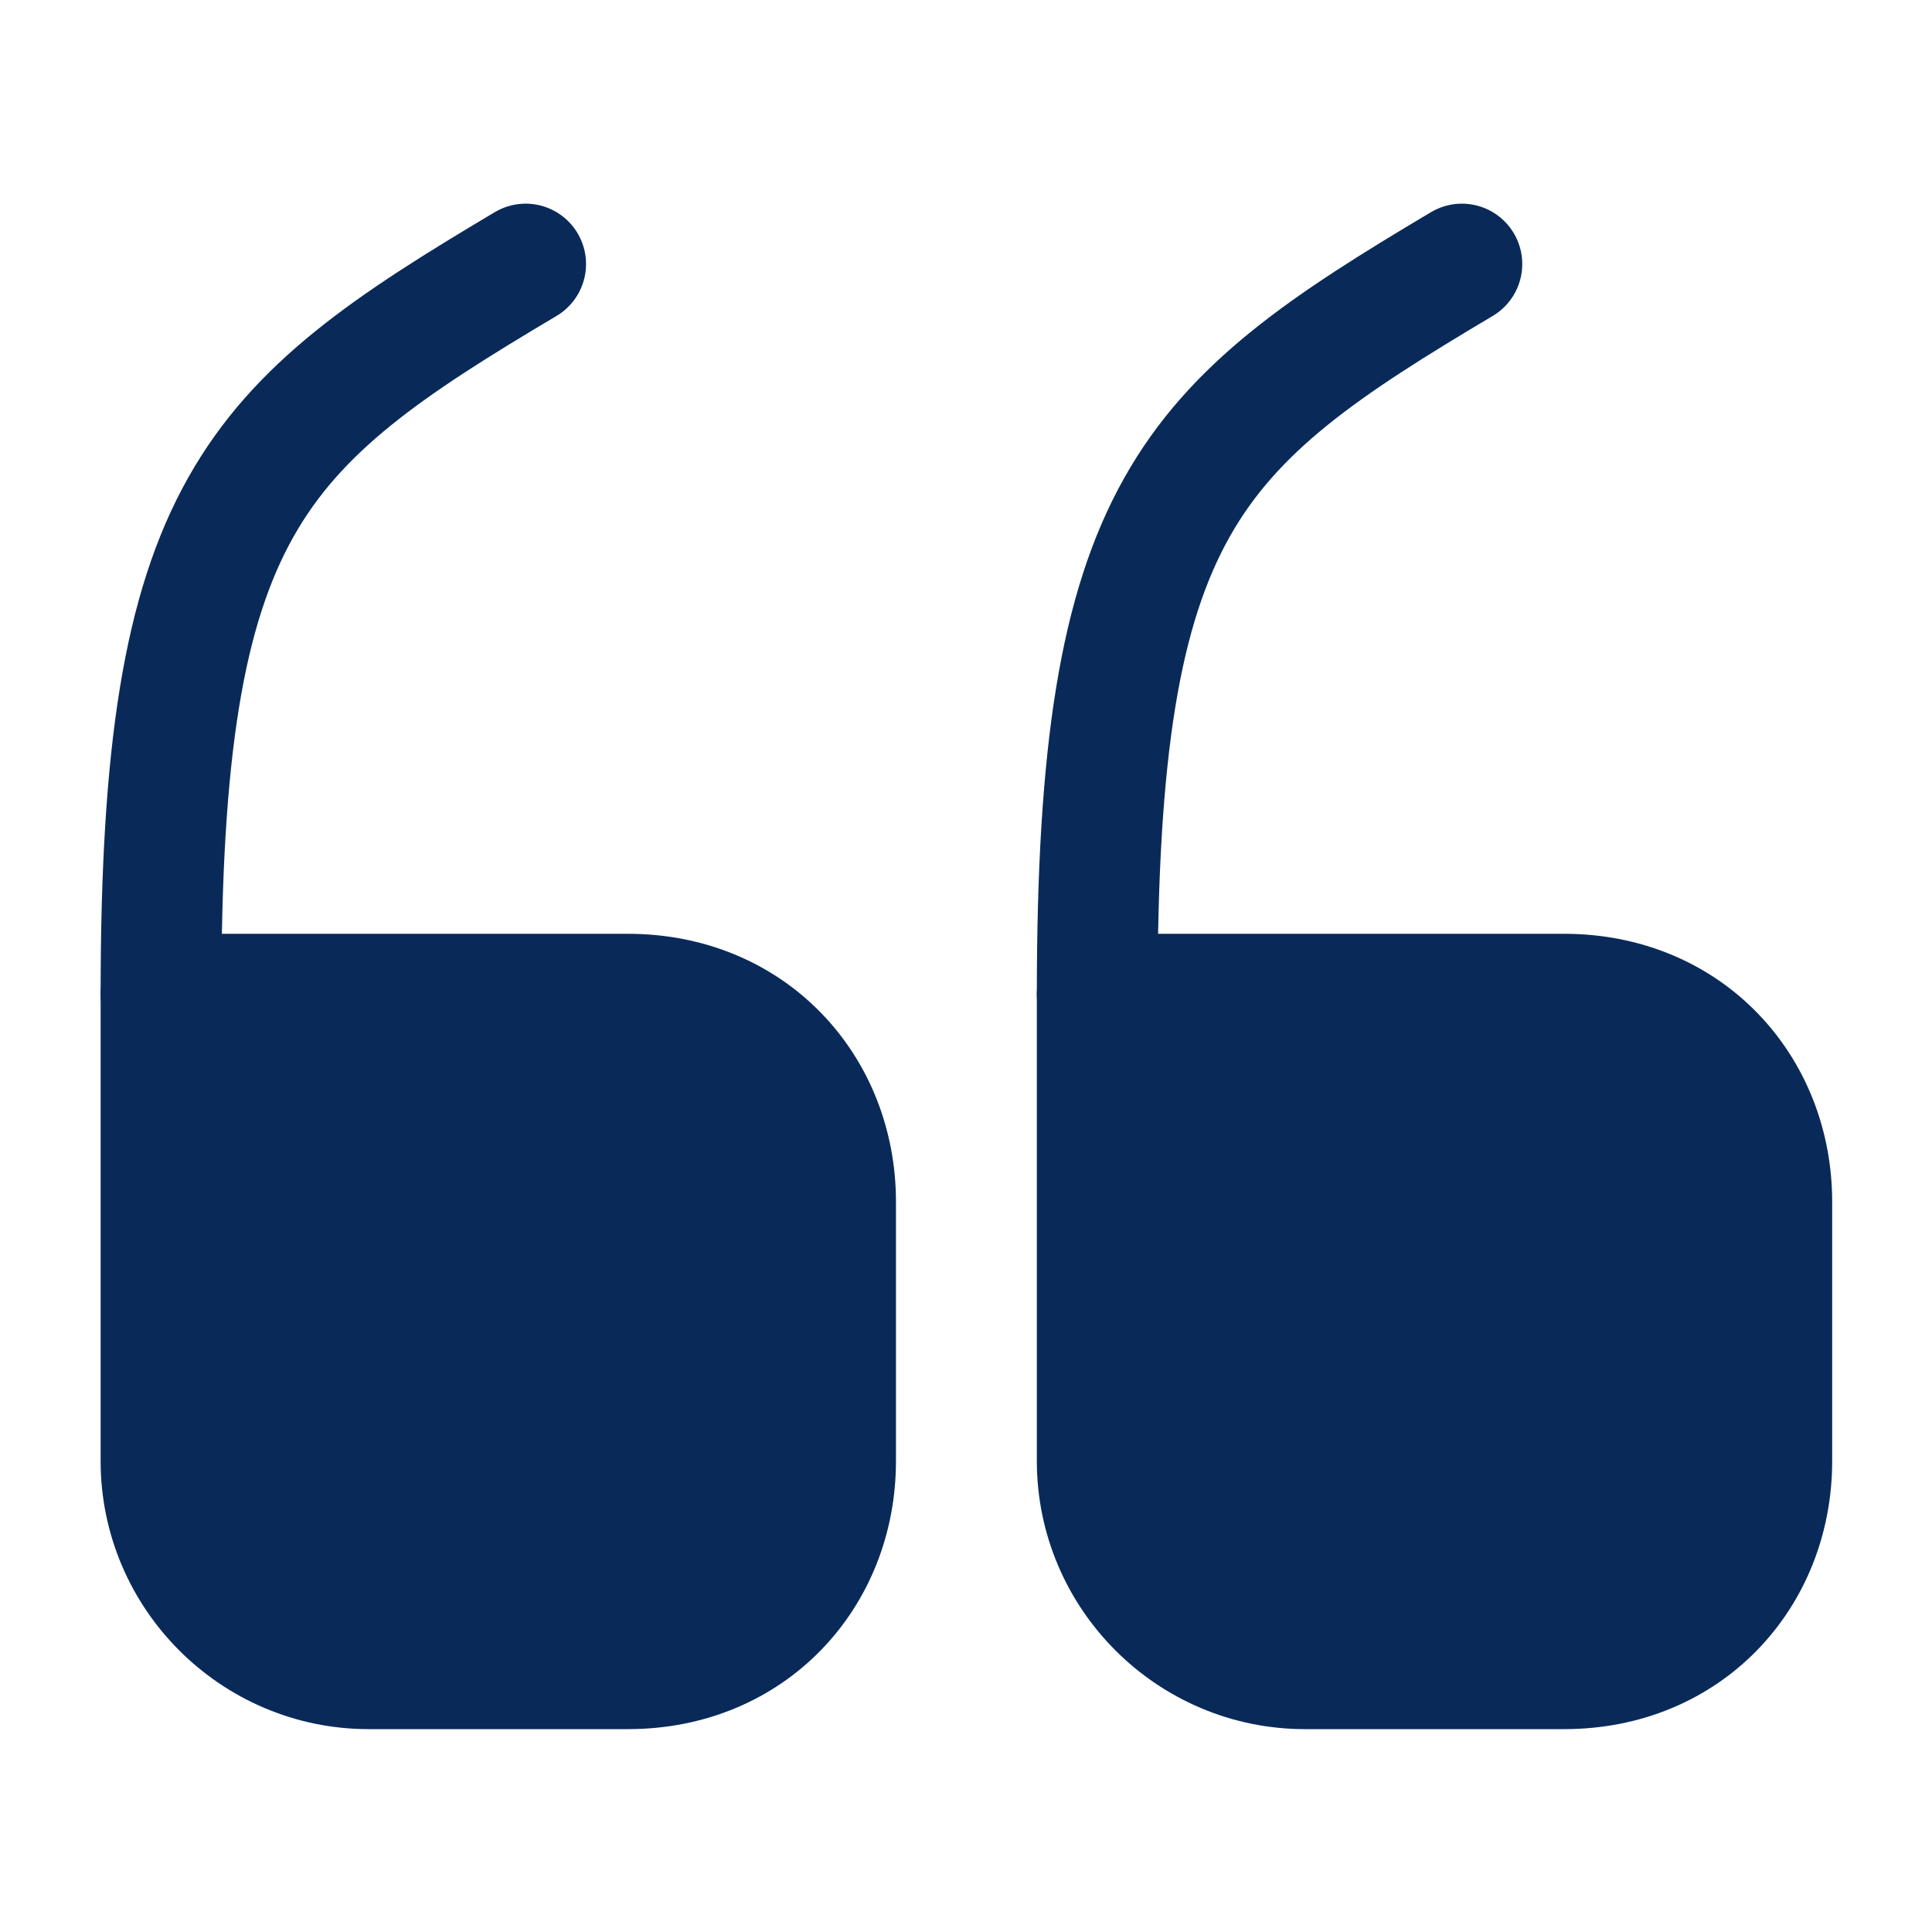
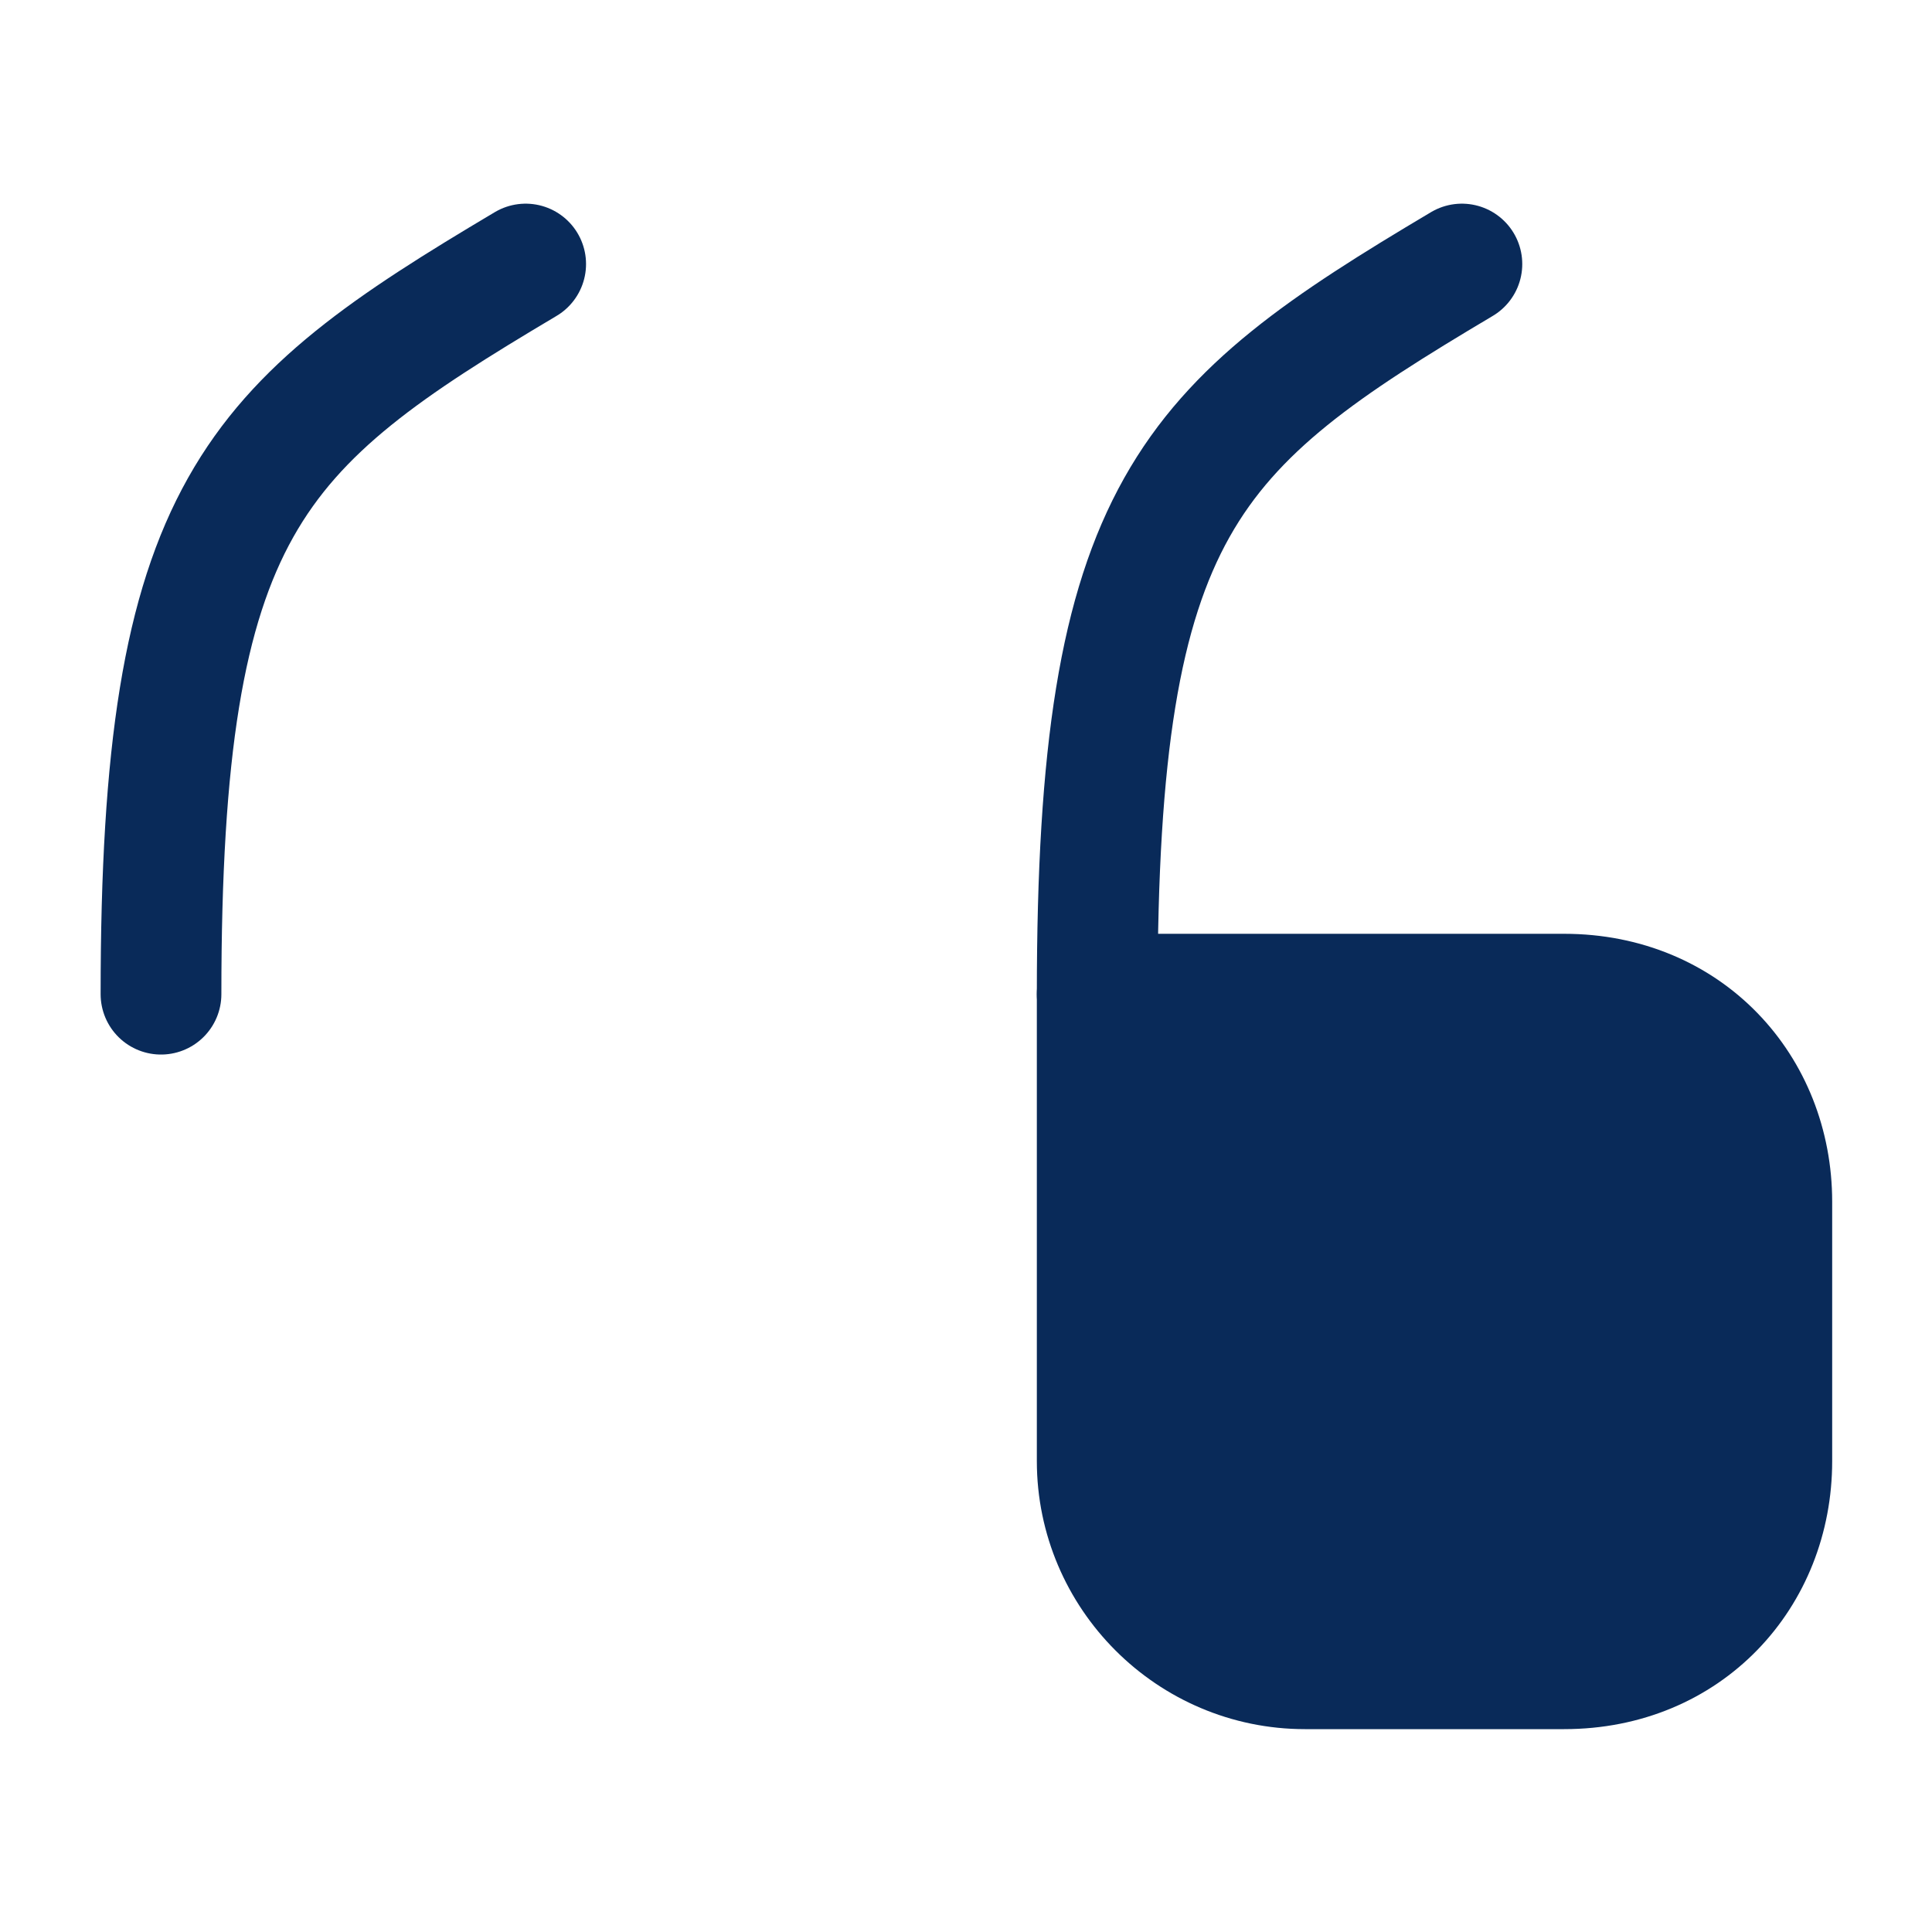
<svg xmlns="http://www.w3.org/2000/svg" width="800px" height="800px" viewBox="0 0 24 24" fill="none">
-   <path d="M2 12.35H7.8C9.33 12.35 10.38 13.51 10.38 14.93V18.15C10.38 19.57 9.33 20.73 7.8 20.73H4.58C3.16 20.73 2 19.57 2 18.15V12.35" stroke="#092a59" fill="#092a59" stroke-width="1.5" stroke-linecap="round" stroke-linejoin="round" />
  <path d="M2 12.35C2 6.3 3.13 5.3 6.53 3.28" stroke="#092a59" stroke-width="1.5" stroke-linecap="round" stroke-linejoin="round" />
  <path d="M13.63 12.35H19.43C20.96 12.35 22.01 13.51 22.01 14.93V18.15C22.01 19.57 20.96 20.73 19.43 20.73H16.21C14.79 20.73 13.63 19.57 13.63 18.15V12.35" stroke="#092a59" fill="#092a59" stroke-width="1.5" stroke-linecap="round" stroke-linejoin="round" />
  <path d="M13.63 12.35C13.63 6.3 14.76 5.3 18.16 3.28" stroke="#092a59" stroke-width="1.5" stroke-linecap="round" stroke-linejoin="round" />
</svg>